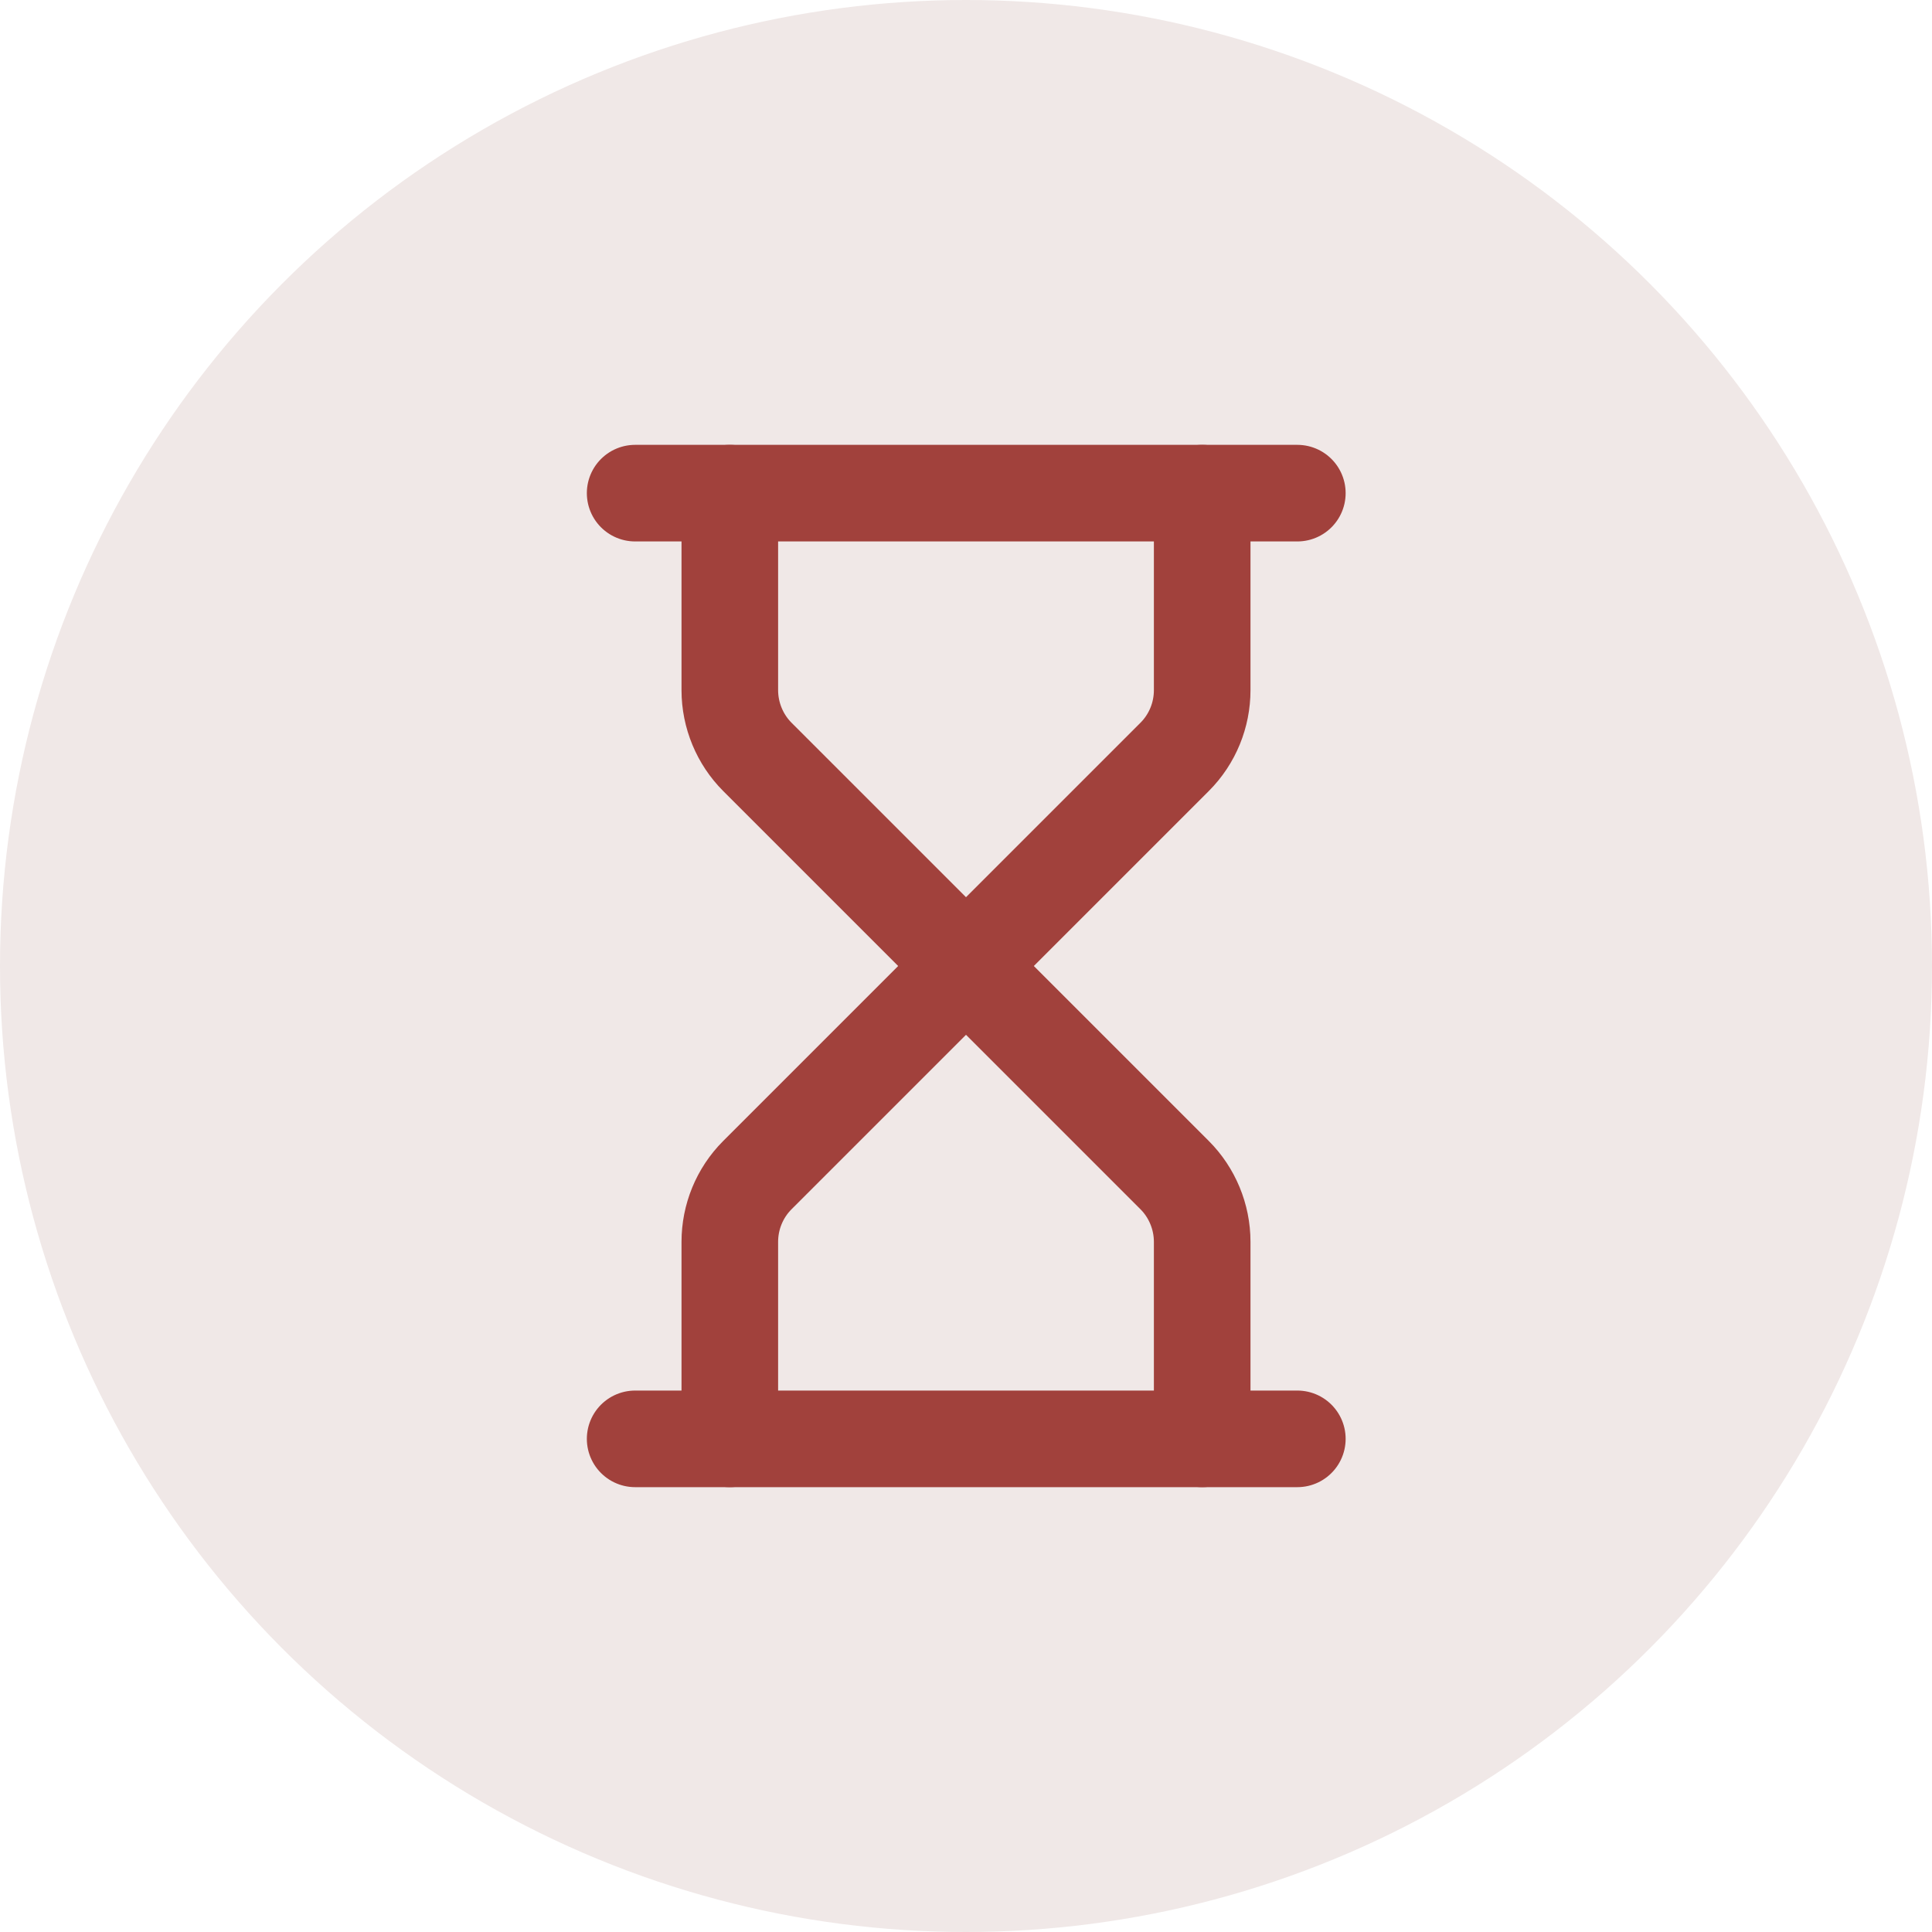
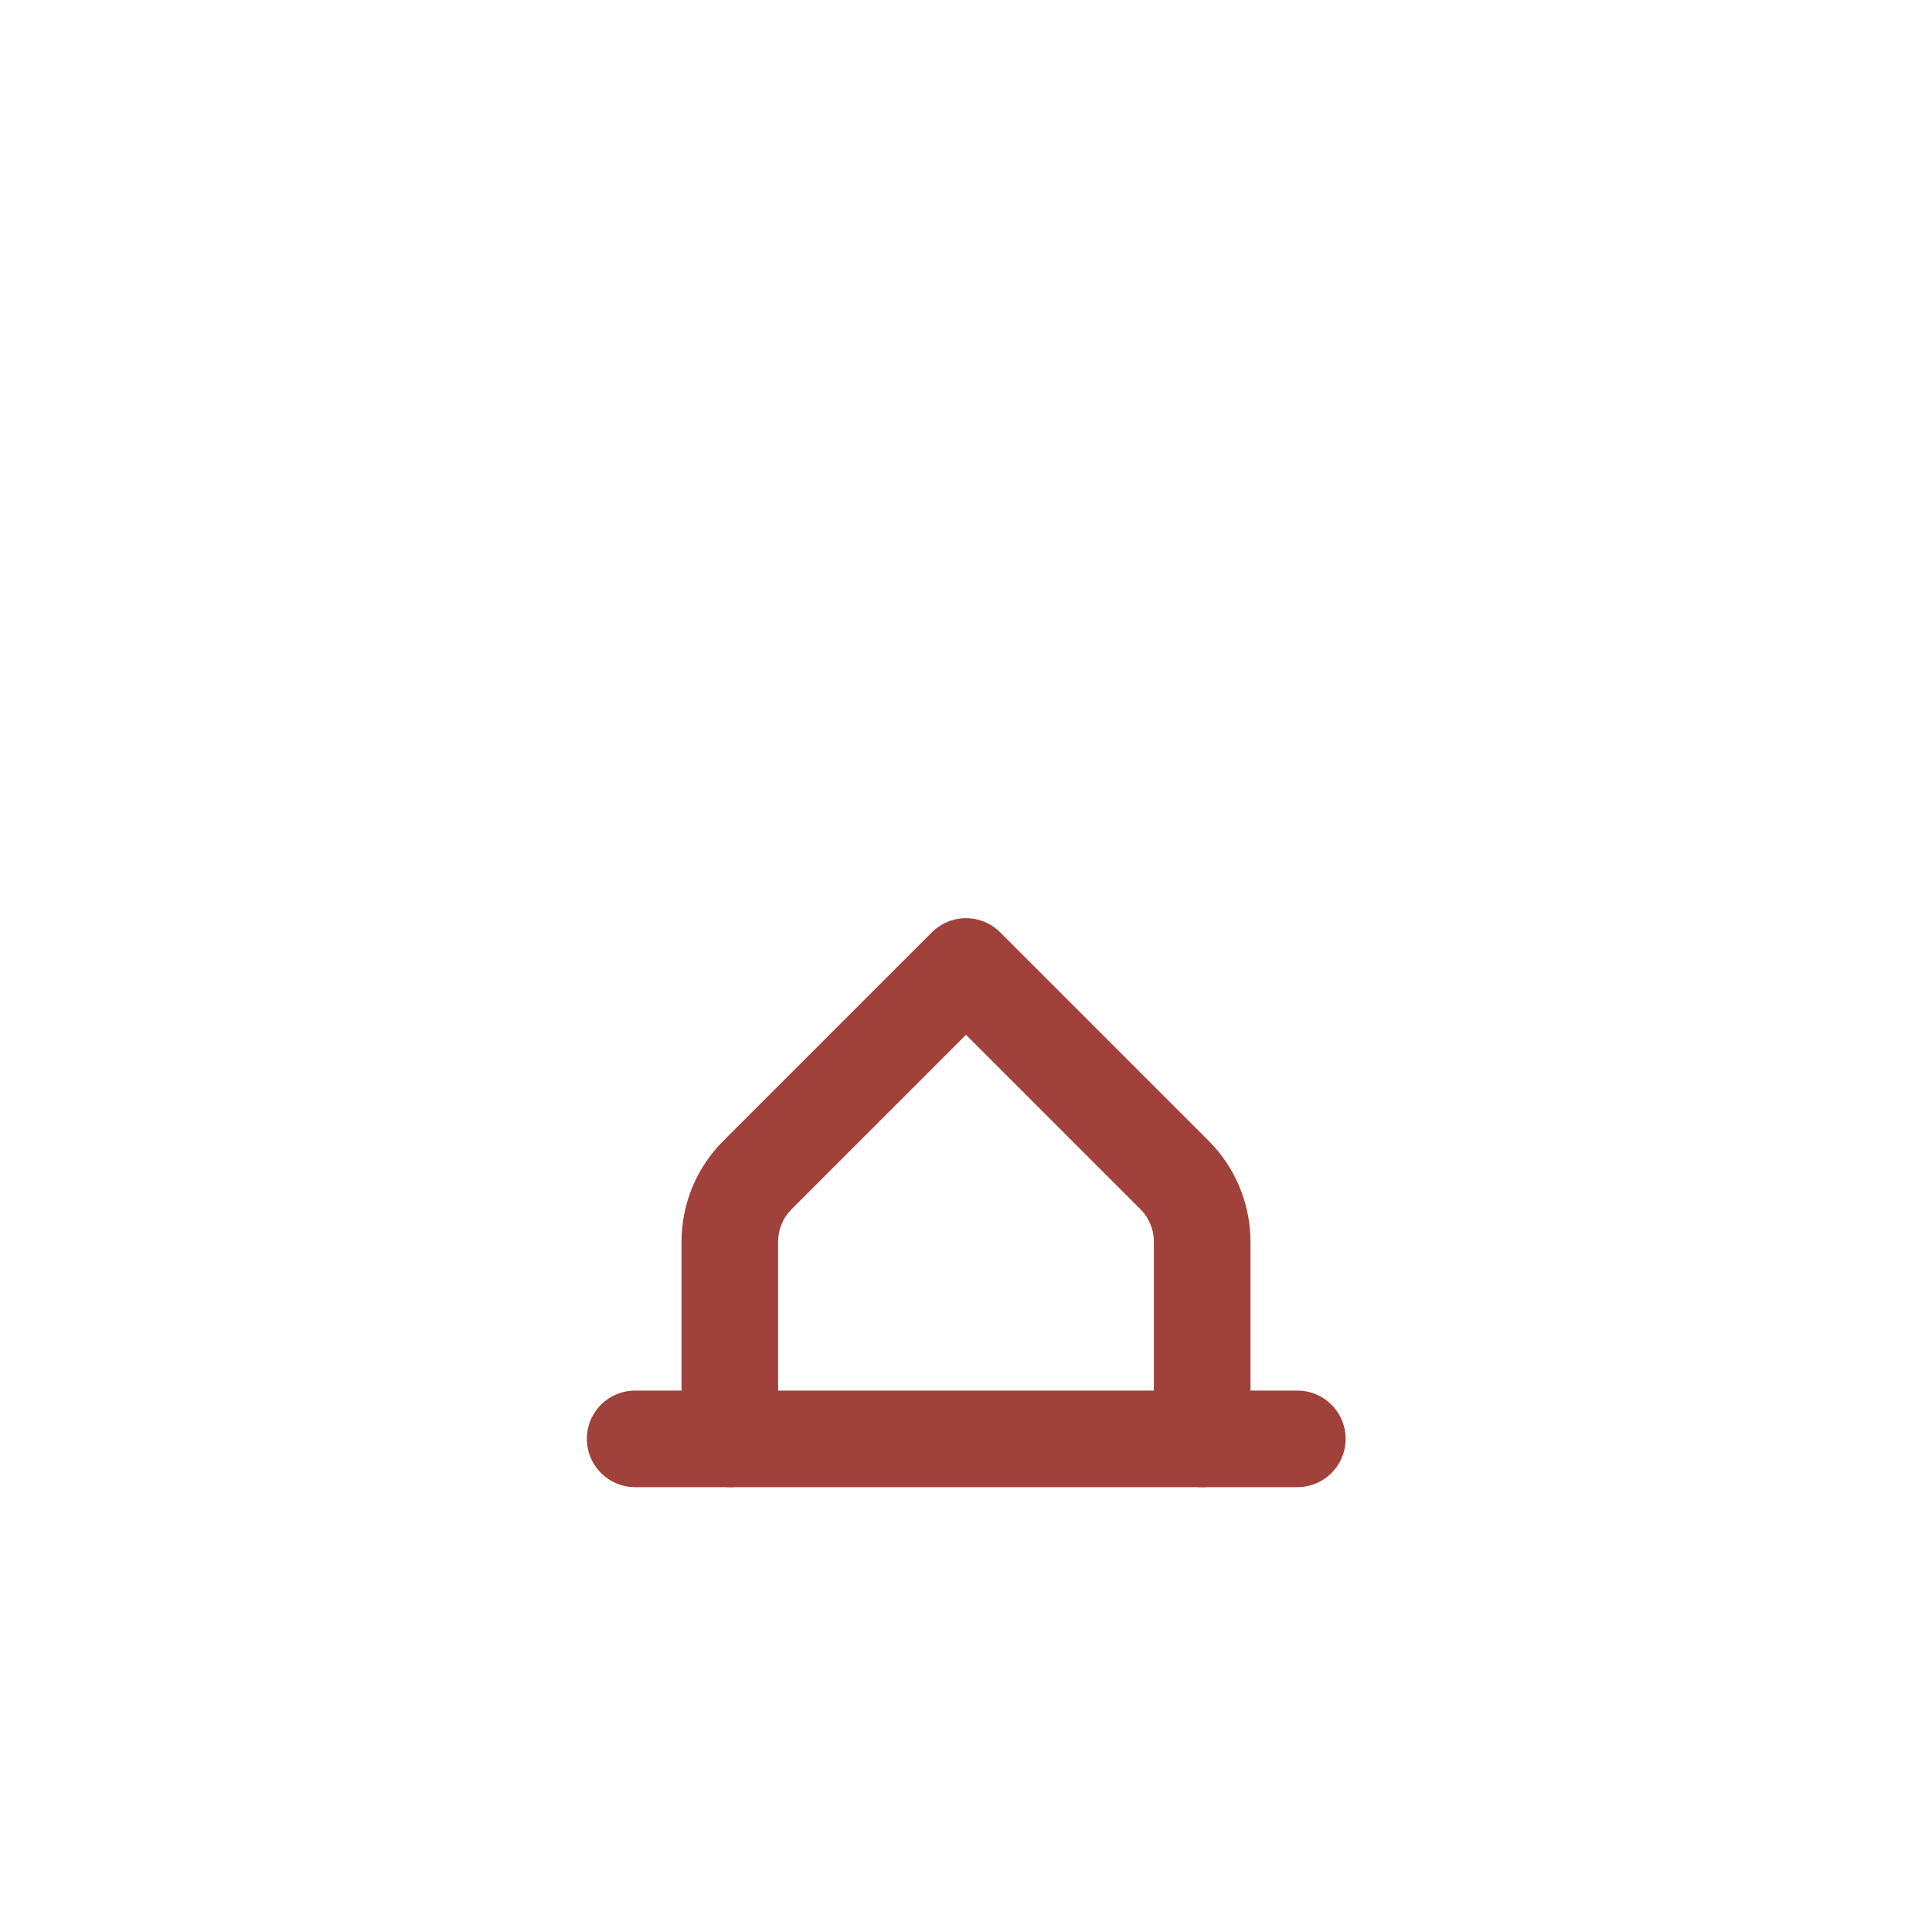
<svg xmlns="http://www.w3.org/2000/svg" id="Layer_1" data-name="Layer 1" viewBox="0 0 40 40">
  <defs>
    <style>
      .cls-1 {
        fill: none;
        stroke: #a1413c;
        stroke-linecap: round;
        stroke-linejoin: round;
        stroke-width: 2px;
      }

      .cls-2 {
        fill: #f0e8e7;
      }
    </style>
  </defs>
-   <circle class="cls-2" cx="20" cy="20" r="20" />
  <g>
    <path class="cls-1" d="M13.15,29.79h13.71" />
-     <path class="cls-1" d="M13.15,10.21h13.71" />
    <path class="cls-1" d="M24.89,29.79v-4.08c0-.52-.21-1.02-.57-1.38l-4.32-4.32-4.32,4.32c-.37.37-.57.87-.57,1.38v4.08" />
-     <path class="cls-1" d="M15.11,10.21v4.08c0,.52.21,1.02.57,1.38l4.32,4.32,4.32-4.32c.37-.37.57-.87.57-1.38v-4.08" />
  </g>
</svg>